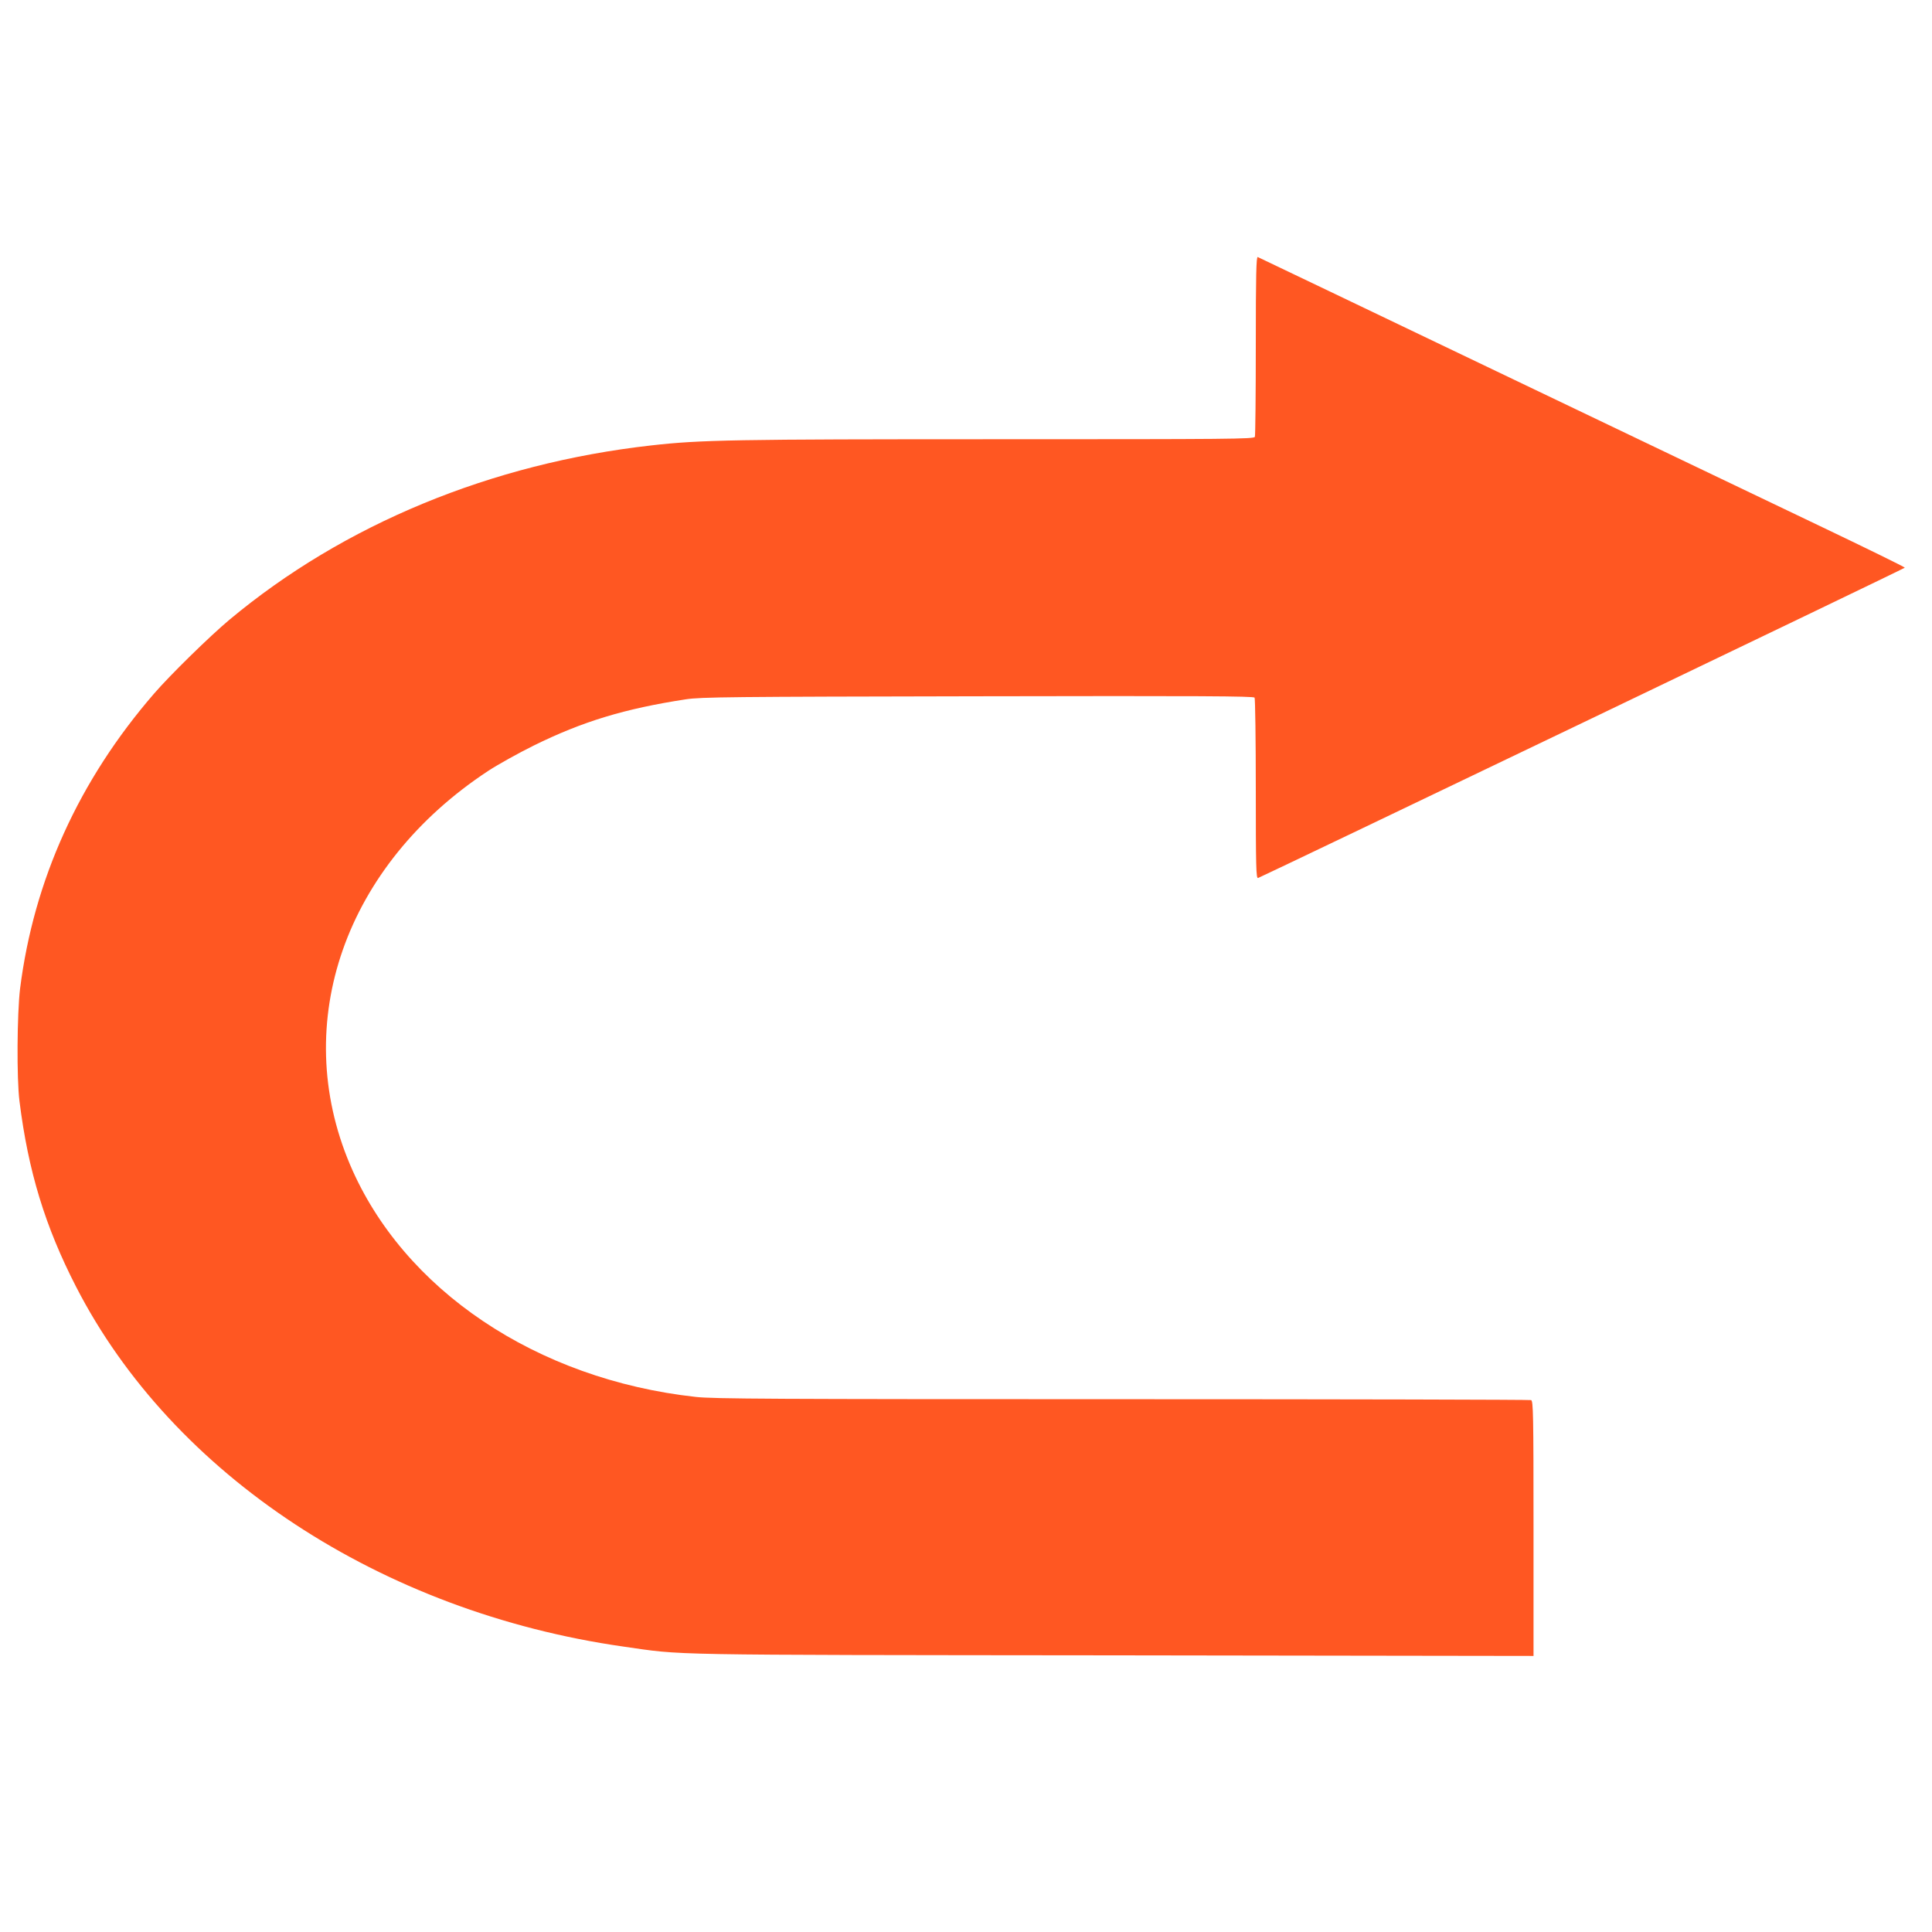
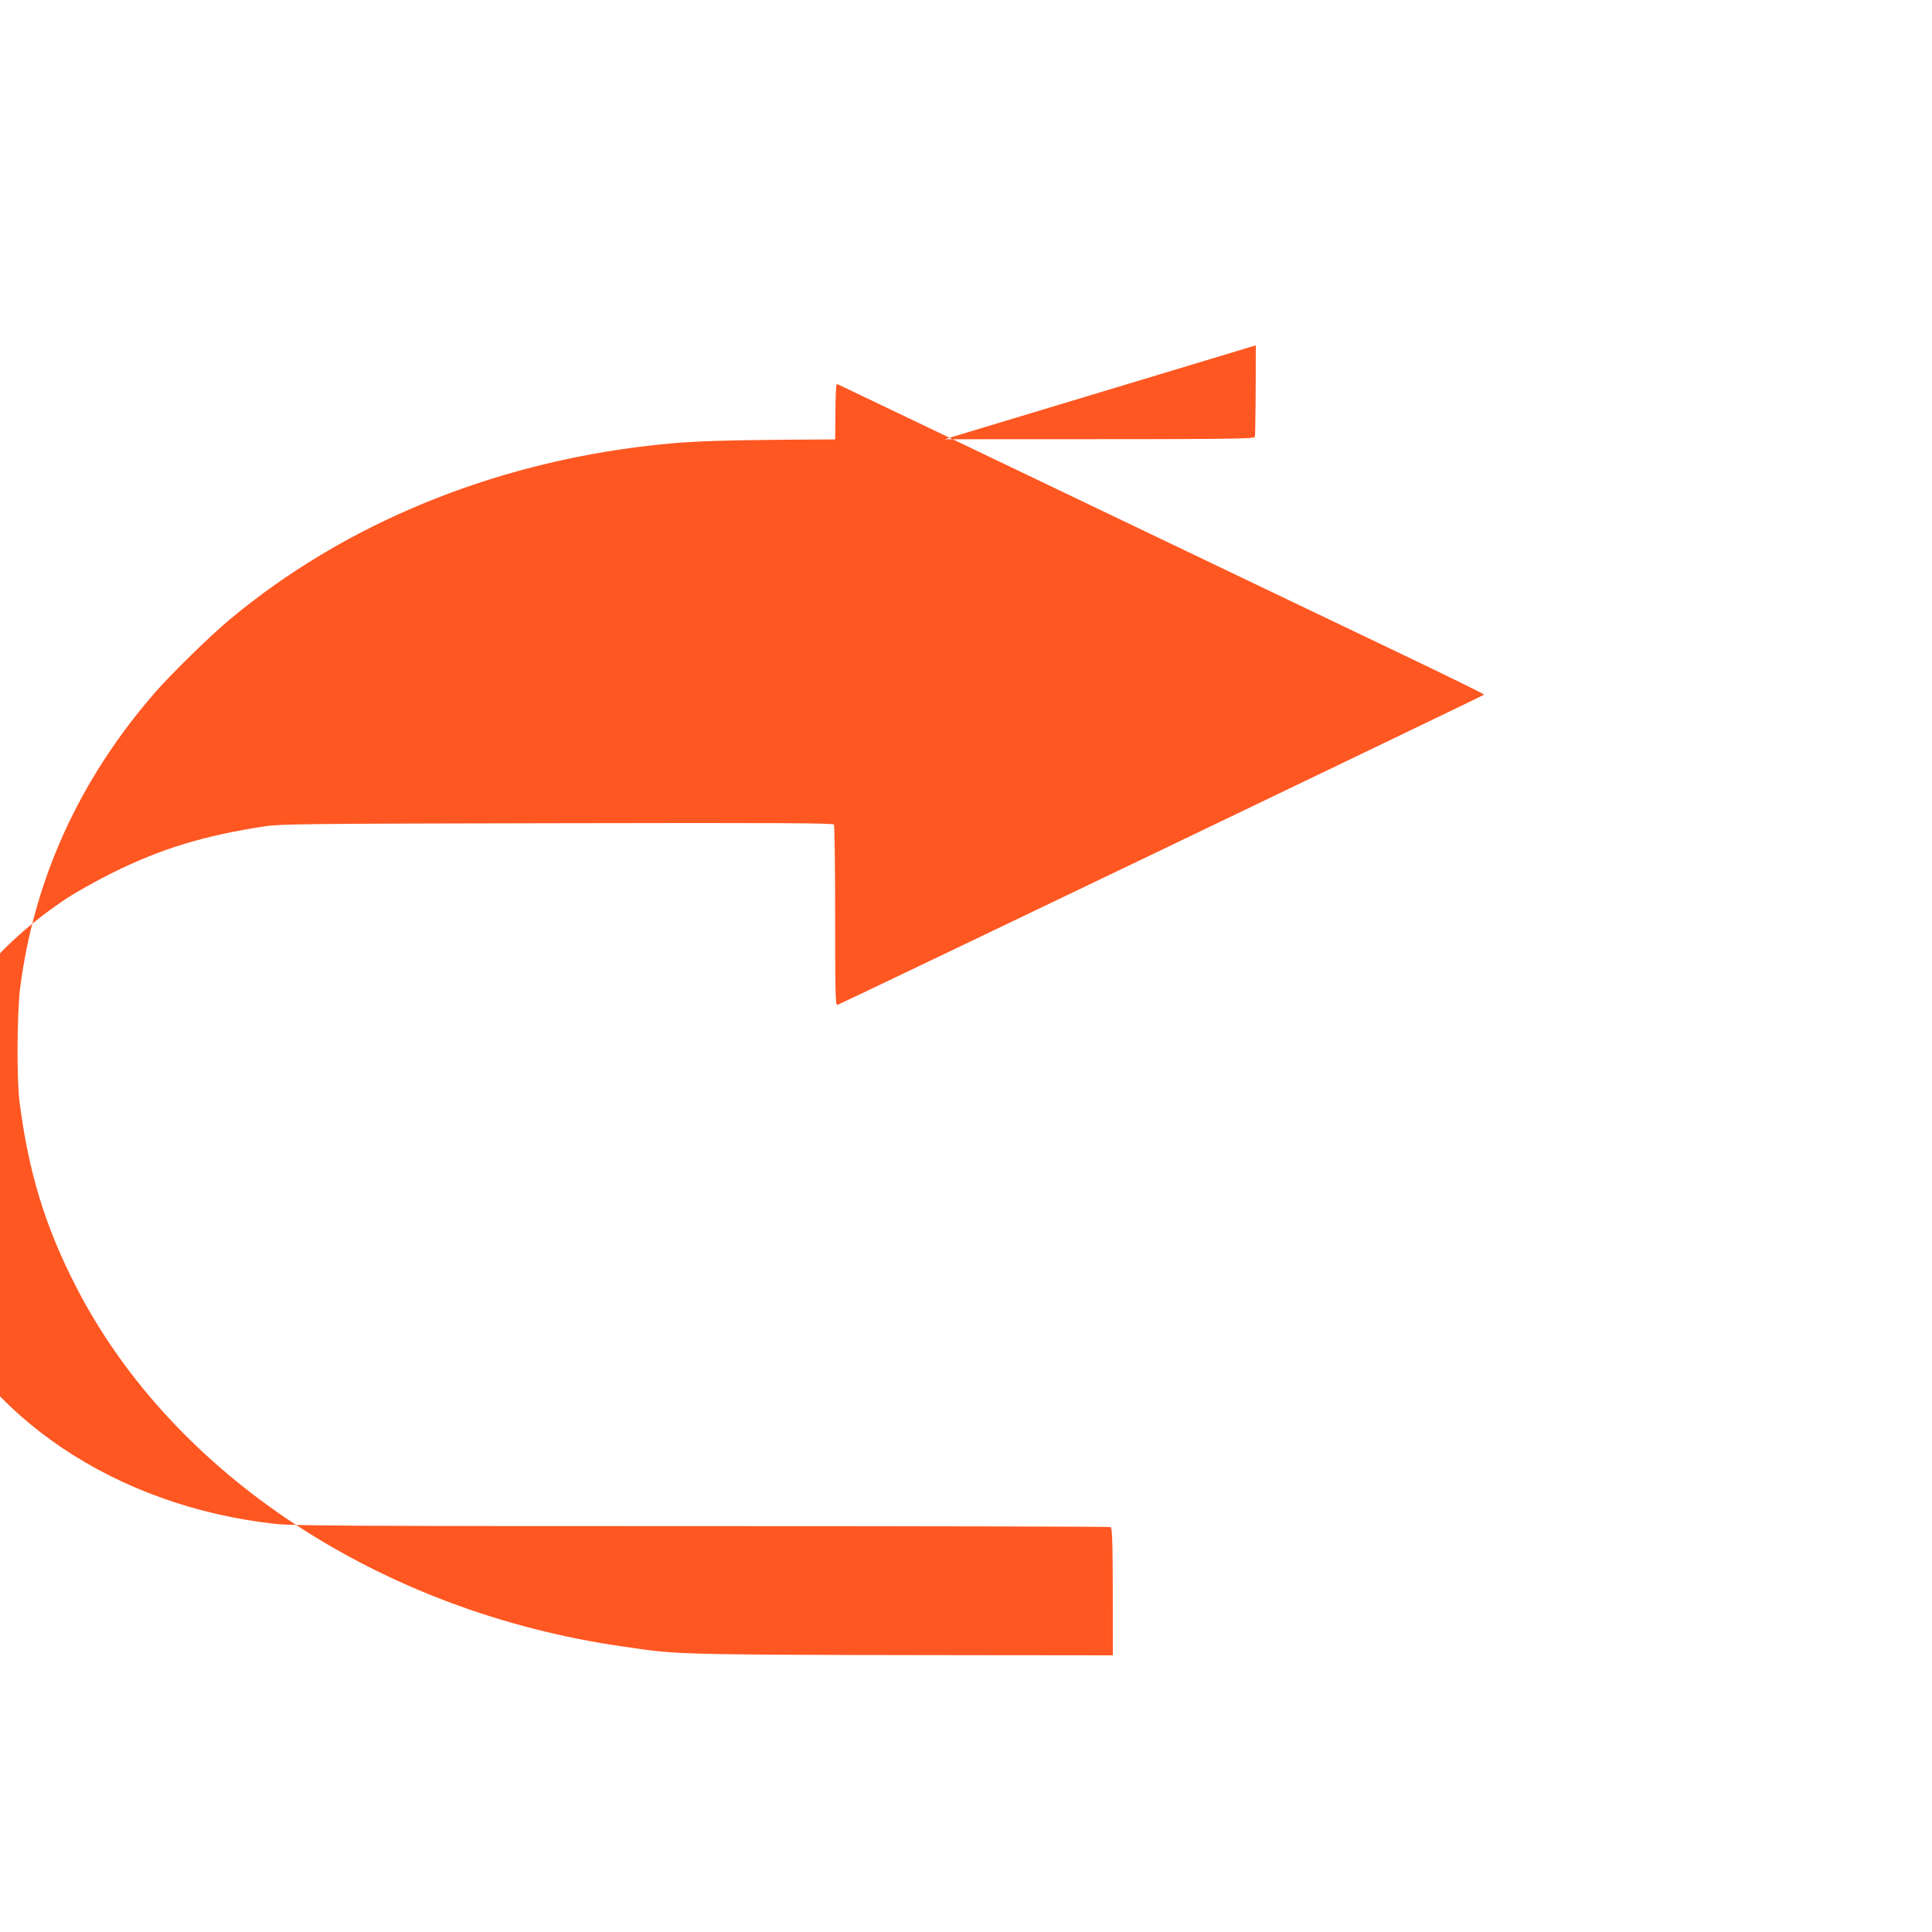
<svg xmlns="http://www.w3.org/2000/svg" version="1.0" width="1280pt" height="1280pt" viewBox="0 0 1280 1280" preserveAspectRatio="xMidYMid meet">
  <g transform="translate(0,1280) scale(0.1,-0.1)" fill="#ff5722" stroke="none">
-     <path d="M8320 10512 c0 -325 -3 -597 -6 -606 -6 -15 -165 -16 -1703 -16 -1747 0 -1970 -4 -2296 -41 -1061 -119 -2038 -523 -2795 -1155 -127 -106 -392 -365 -499 -489 -498 -575 -797 -1235 -888 -1955 -20 -166 -23 -596 -4 -745 58 -465 170 -831 375 -1230 640 -1247 2021 -2155 3626 -2384 407 -58 208 -55 3243 -58 l2787 -4 0 845 c0 760 -2 844 -16 850 -9 3 -1227 6 -2707 6 -2314 0 -2711 2 -2827 15 -1056 116 -1939 710 -2291 1539 -399 942 -33 1985 916 2609 66 43 201 118 300 167 324 160 604 245 1010 307 99 15 287 17 1934 20 1475 3 1826 1 1833 -9 4 -7 8 -280 8 -607 0 -515 2 -592 15 -588 52 21 4285 2051 4285 2056 0 4 -255 129 -567 278 -313 149 -1274 610 -2138 1023 -863 414 -1576 754 -1582 757 -10 4 -13 -117 -13 -585z" />
+     <path d="M8320 10512 c0 -325 -3 -597 -6 -606 -6 -15 -165 -16 -1703 -16 -1747 0 -1970 -4 -2296 -41 -1061 -119 -2038 -523 -2795 -1155 -127 -106 -392 -365 -499 -489 -498 -575 -797 -1235 -888 -1955 -20 -166 -23 -596 -4 -745 58 -465 170 -831 375 -1230 640 -1247 2021 -2155 3626 -2384 407 -58 208 -55 3243 -58 c0 760 -2 844 -16 850 -9 3 -1227 6 -2707 6 -2314 0 -2711 2 -2827 15 -1056 116 -1939 710 -2291 1539 -399 942 -33 1985 916 2609 66 43 201 118 300 167 324 160 604 245 1010 307 99 15 287 17 1934 20 1475 3 1826 1 1833 -9 4 -7 8 -280 8 -607 0 -515 2 -592 15 -588 52 21 4285 2051 4285 2056 0 4 -255 129 -567 278 -313 149 -1274 610 -2138 1023 -863 414 -1576 754 -1582 757 -10 4 -13 -117 -13 -585z" />
  </g>
</svg>